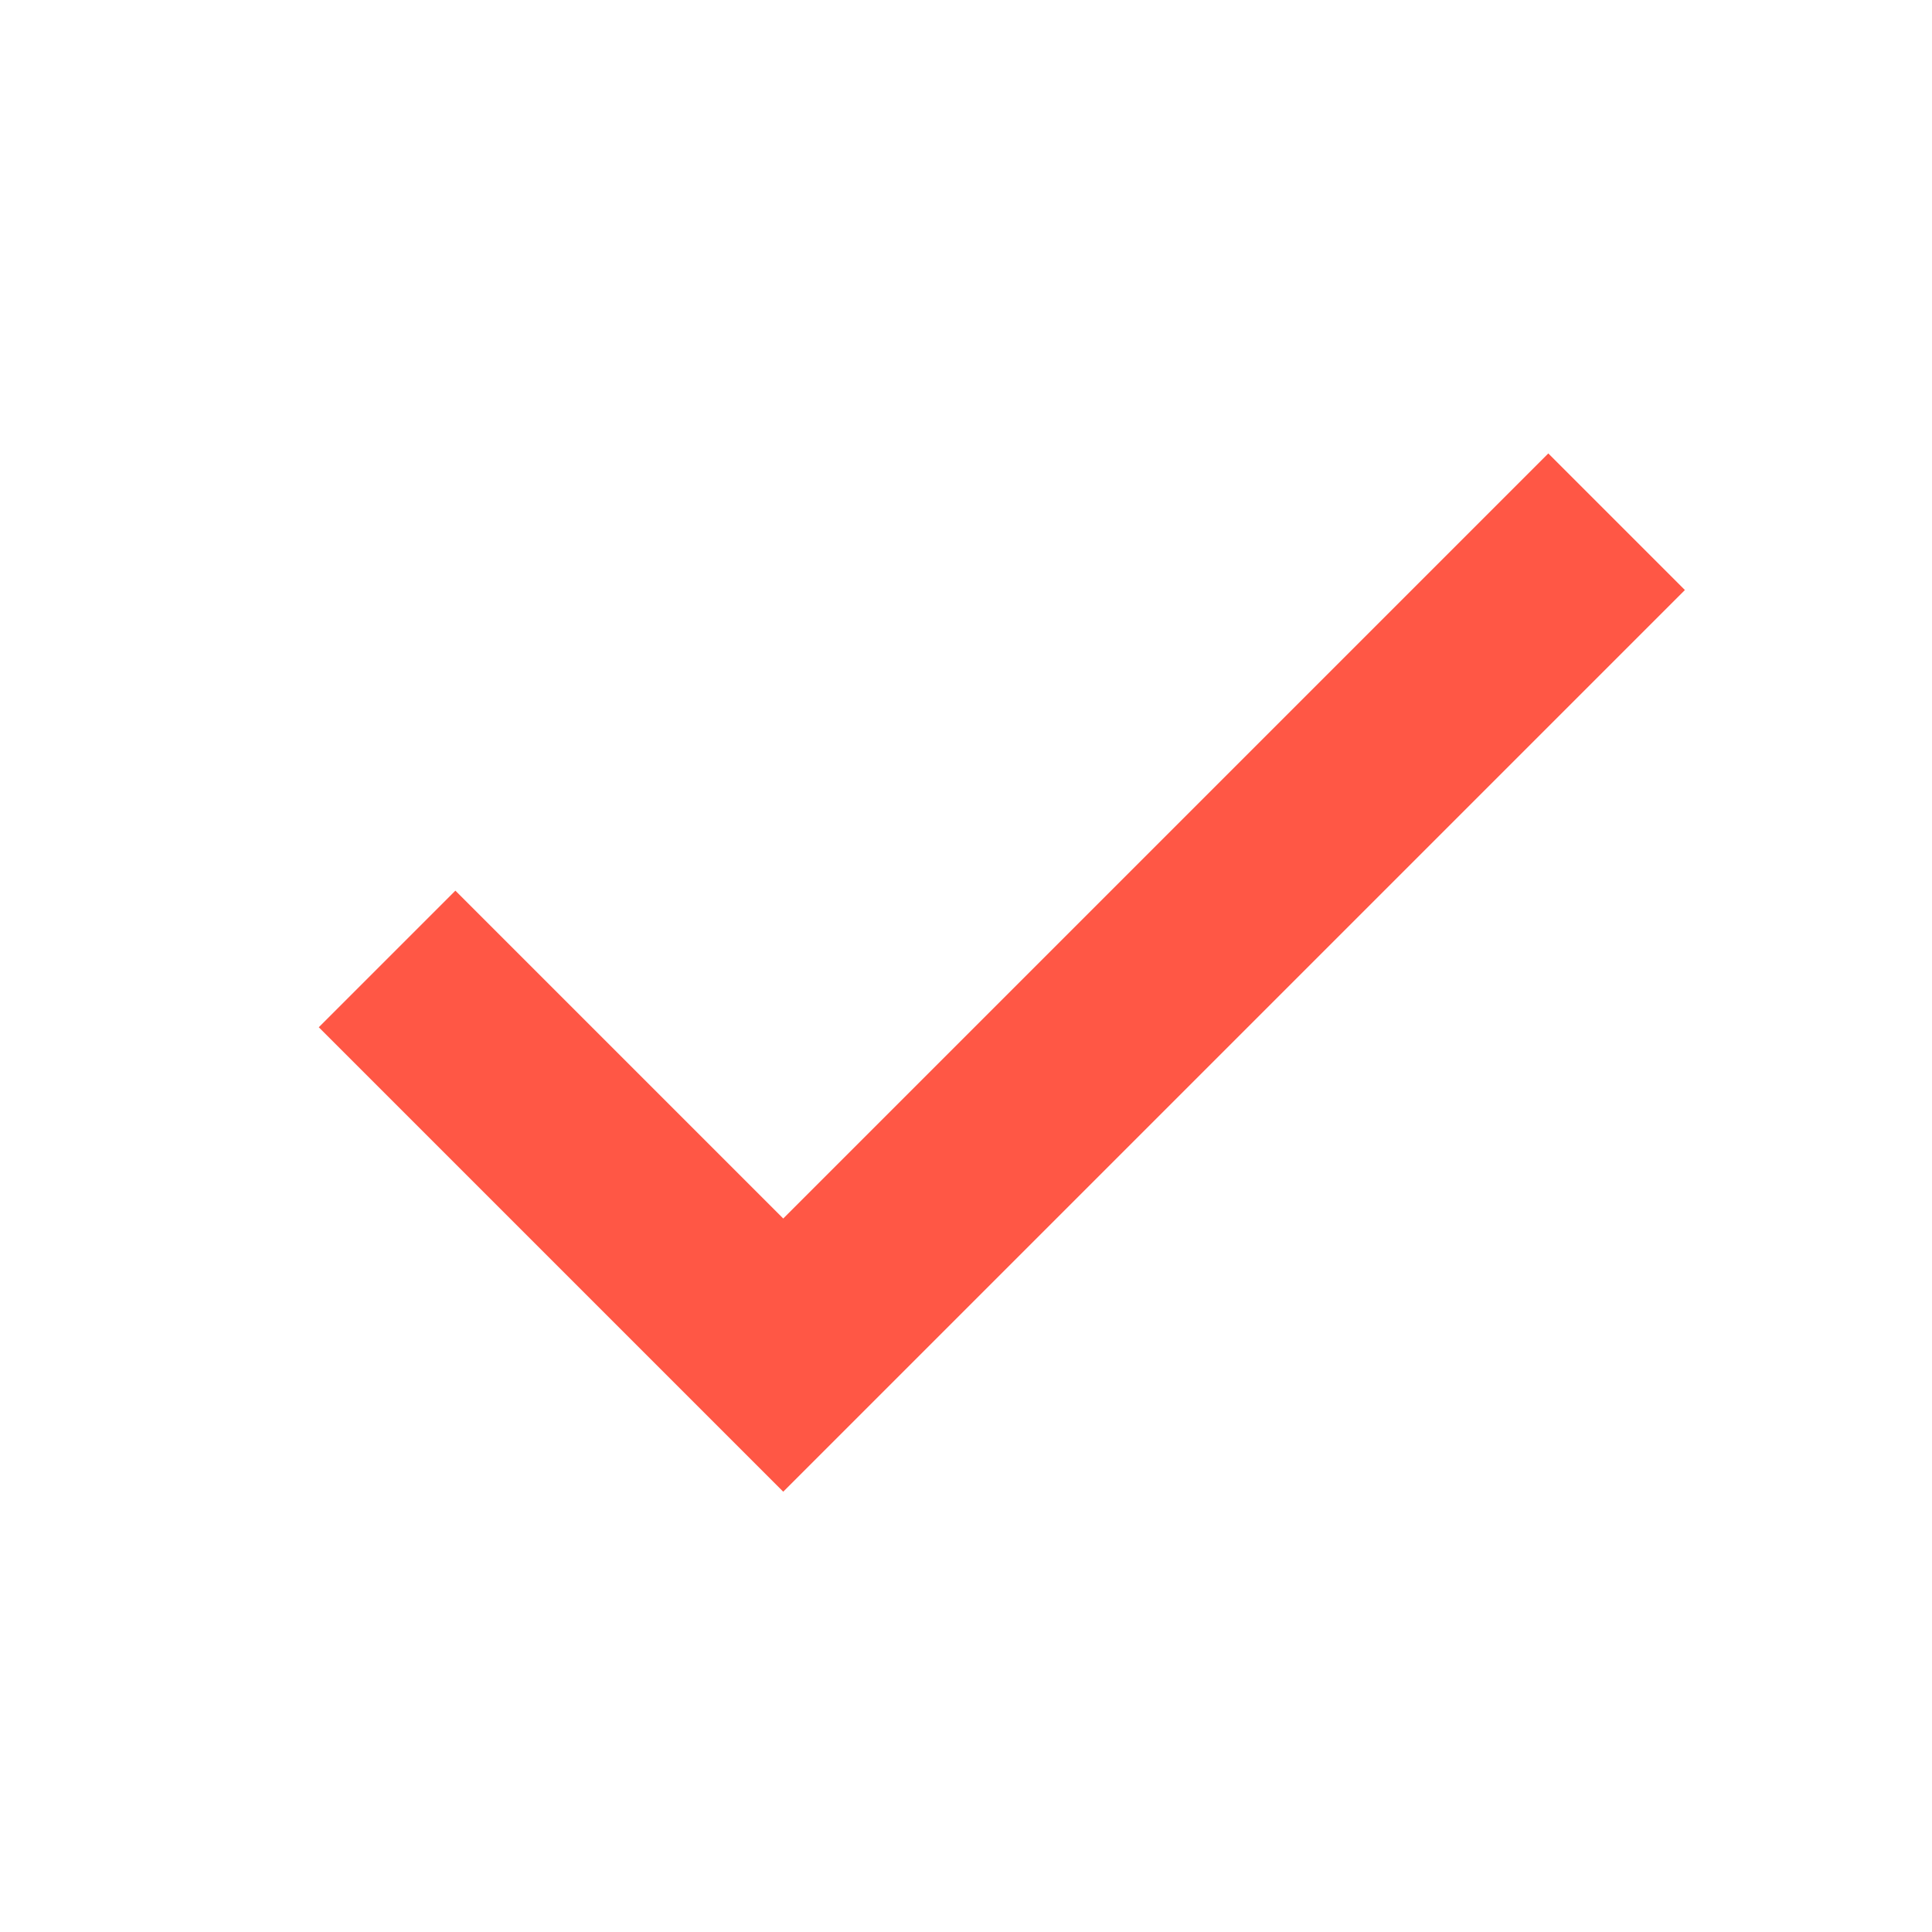
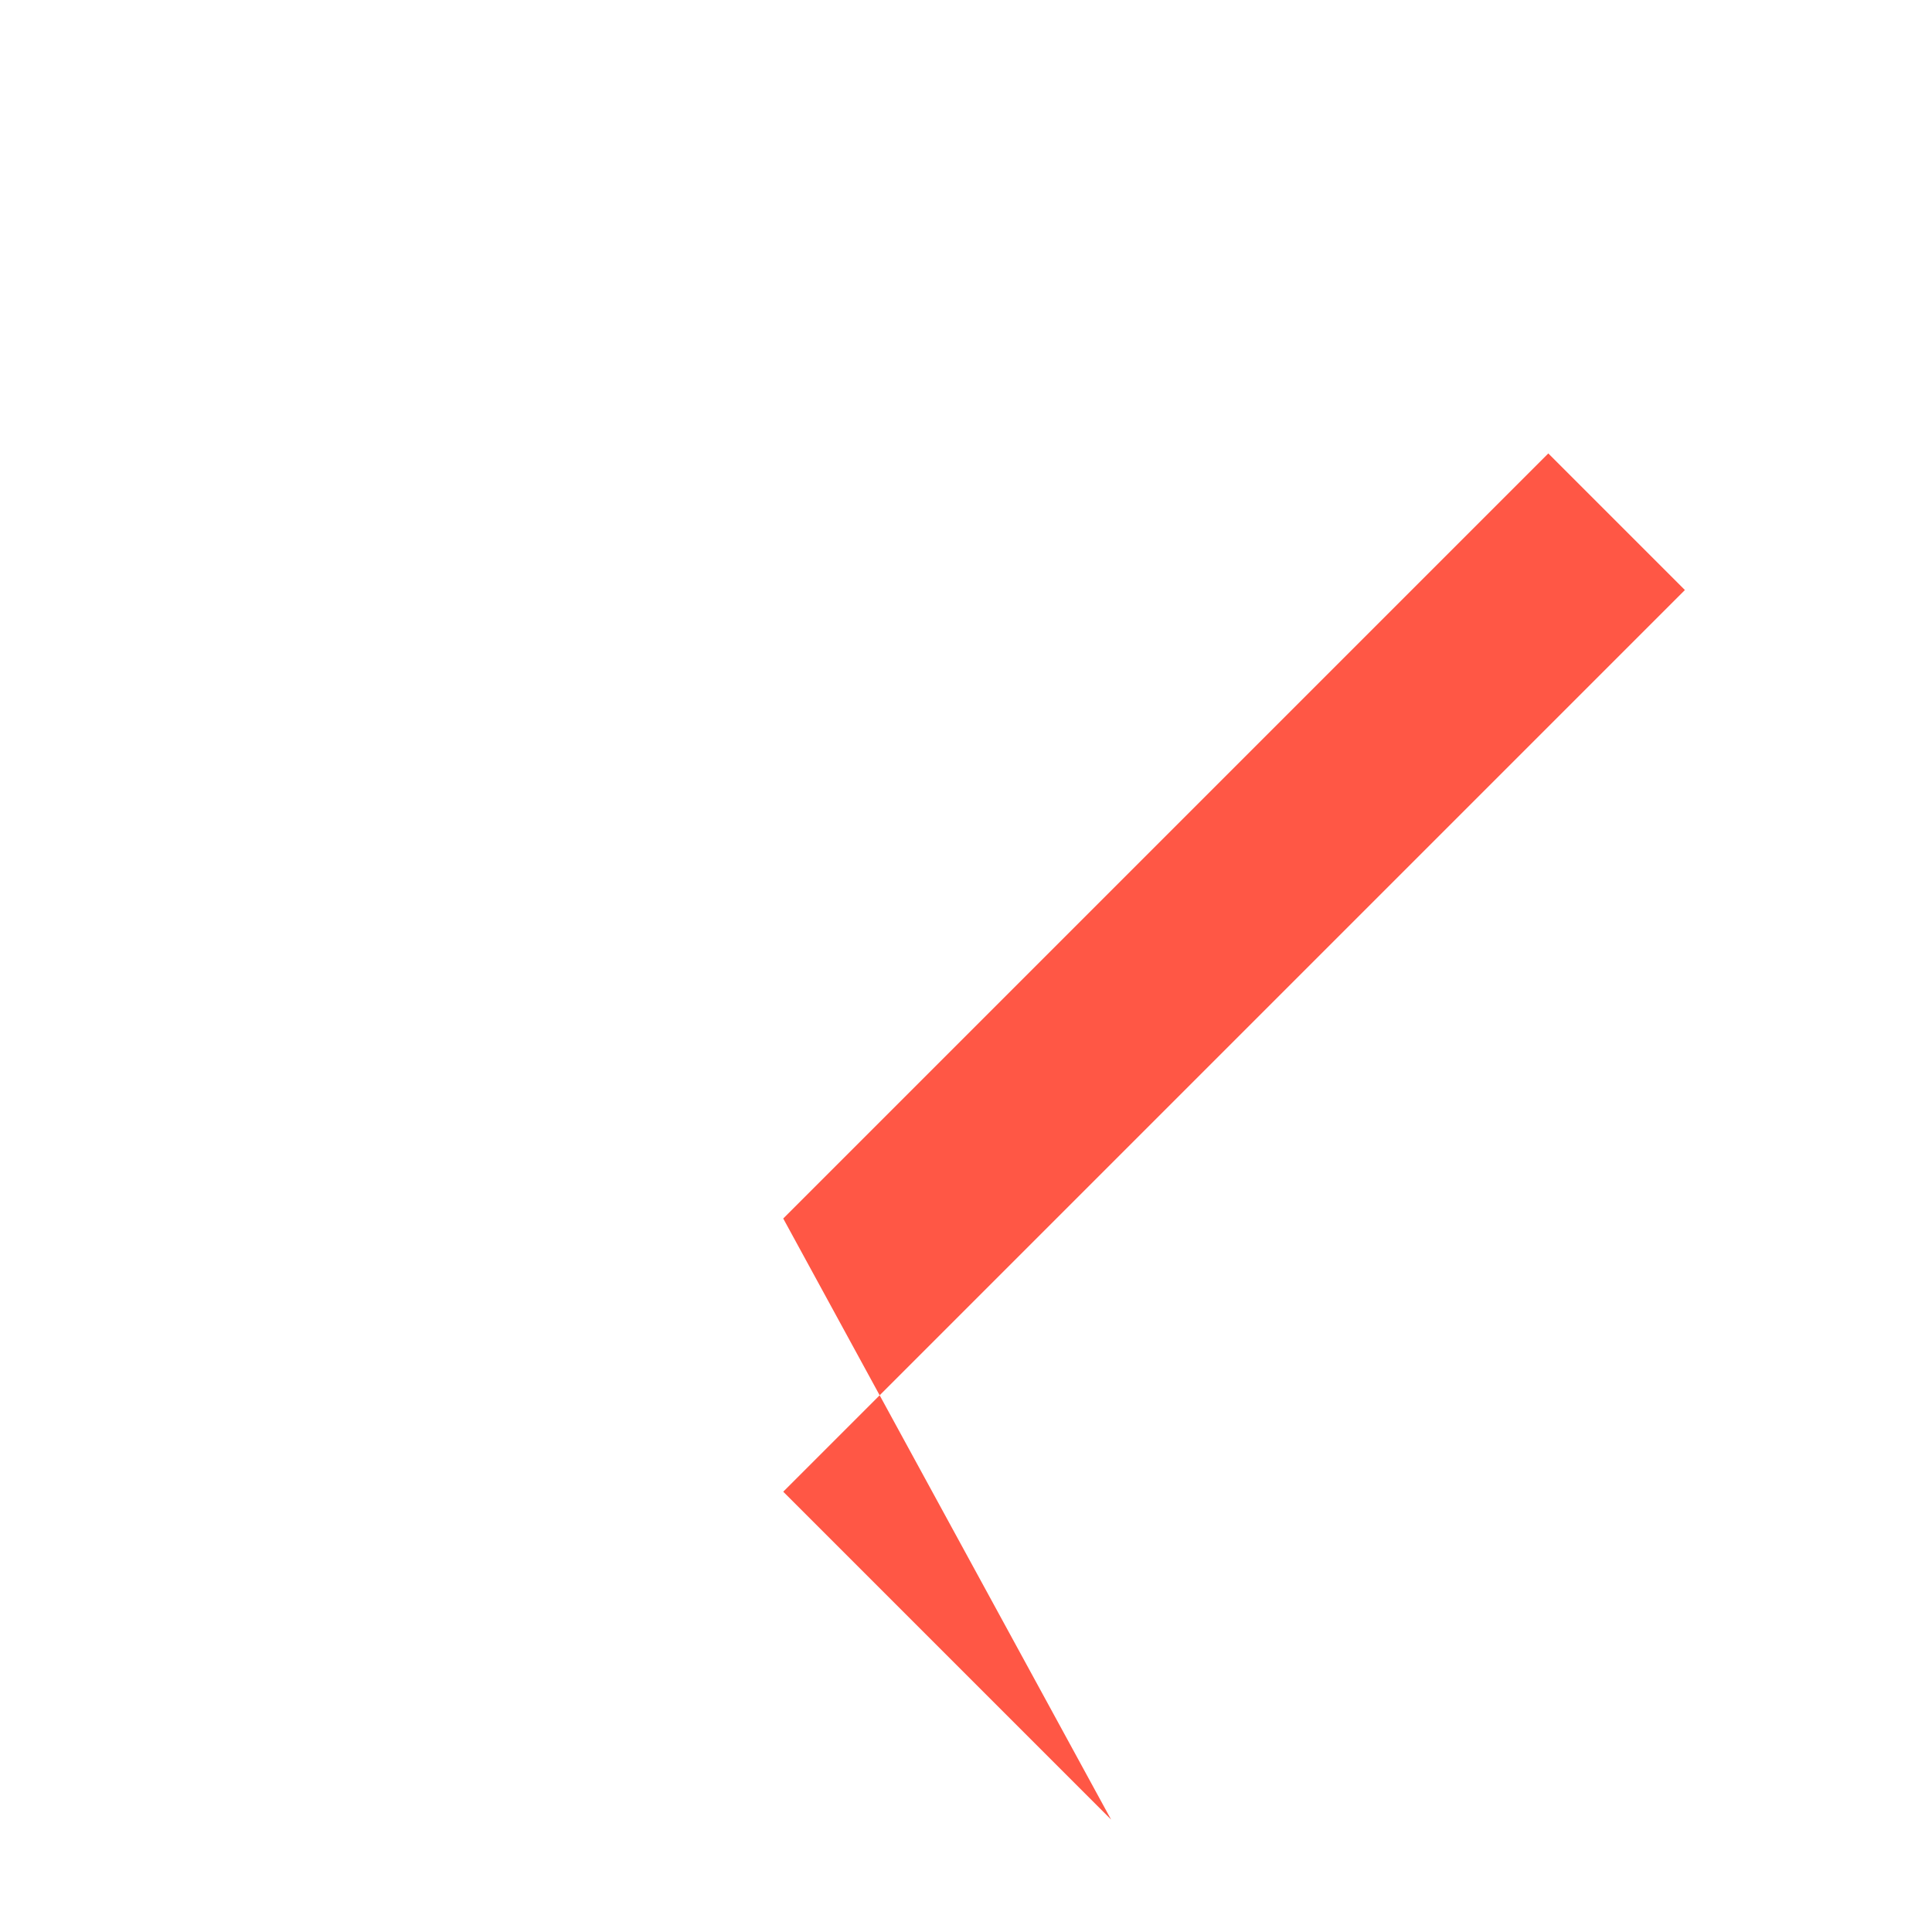
<svg xmlns="http://www.w3.org/2000/svg" width="20" height="20">
-   <path fill="#FF5745" fill-rule="evenodd" d="M8.108 12.614l7.92-7.92 1.414 1.414-7.92 7.92-1.414 1.414L3.3 10.634 4.714 9.22l3.394 3.394z" />
+   <path fill="#FF5745" fill-rule="evenodd" d="M8.108 12.614l7.92-7.92 1.414 1.414-7.92 7.92-1.414 1.414l3.394 3.394z" />
</svg>